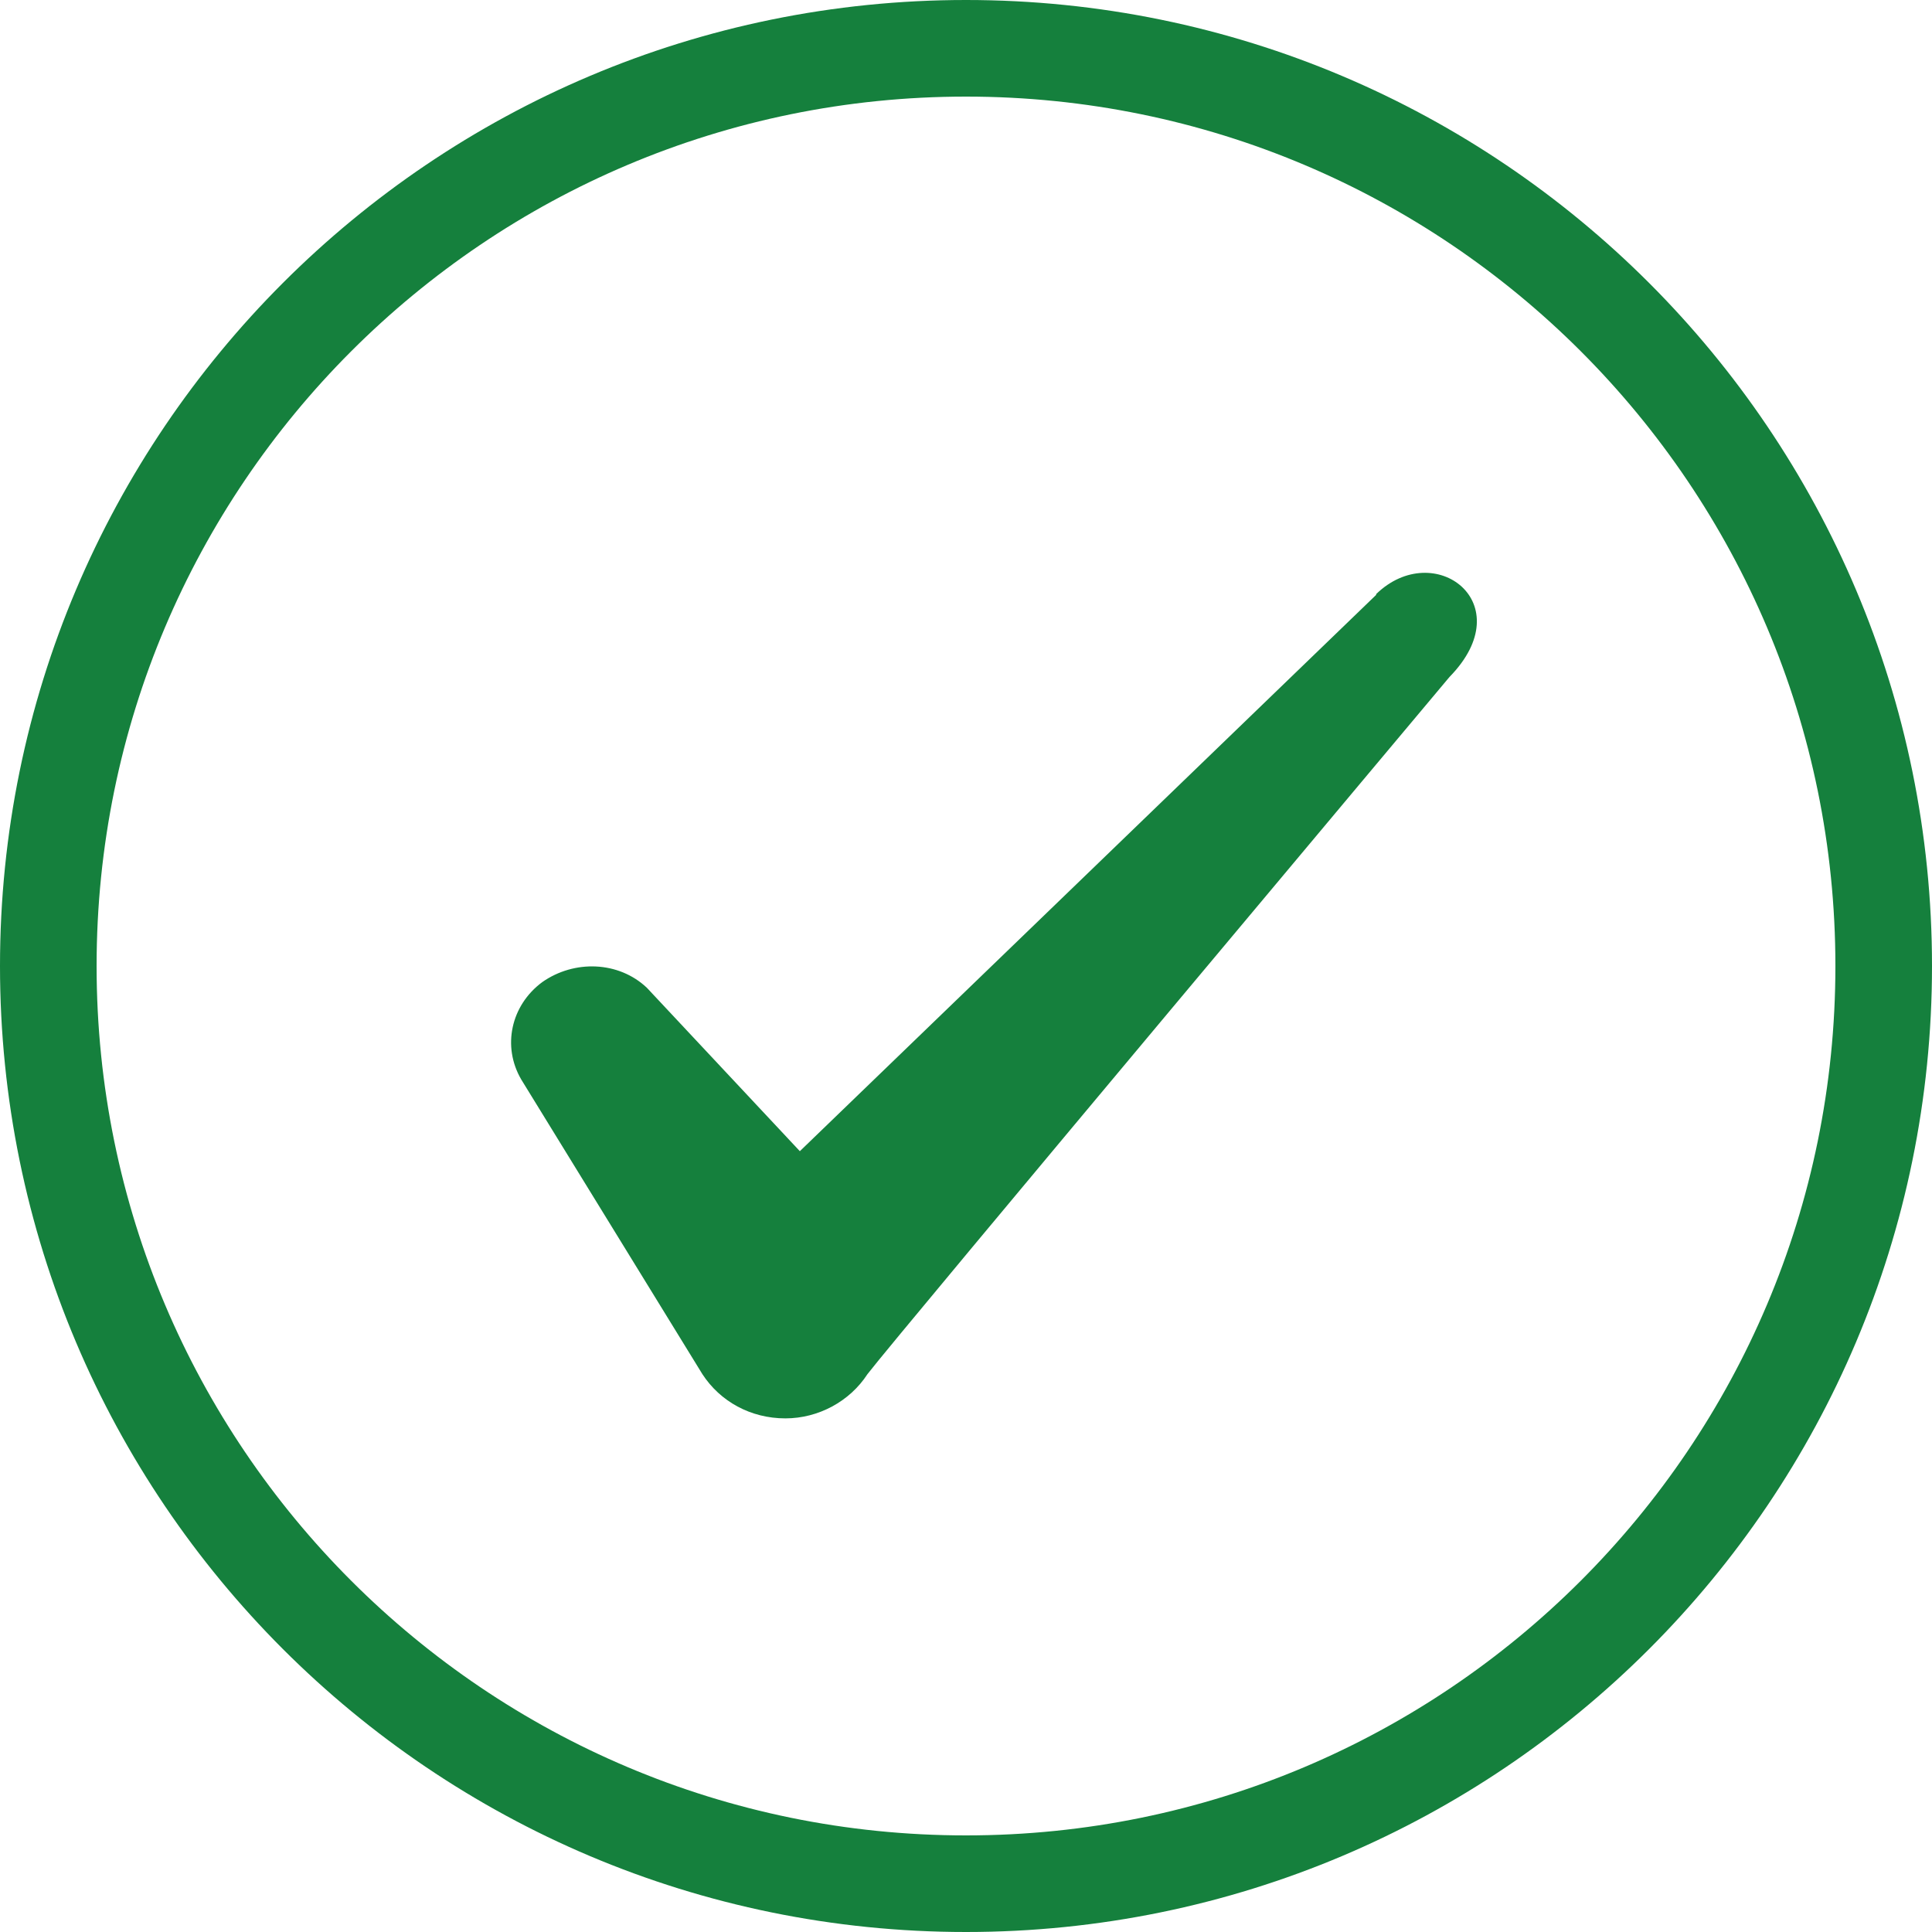
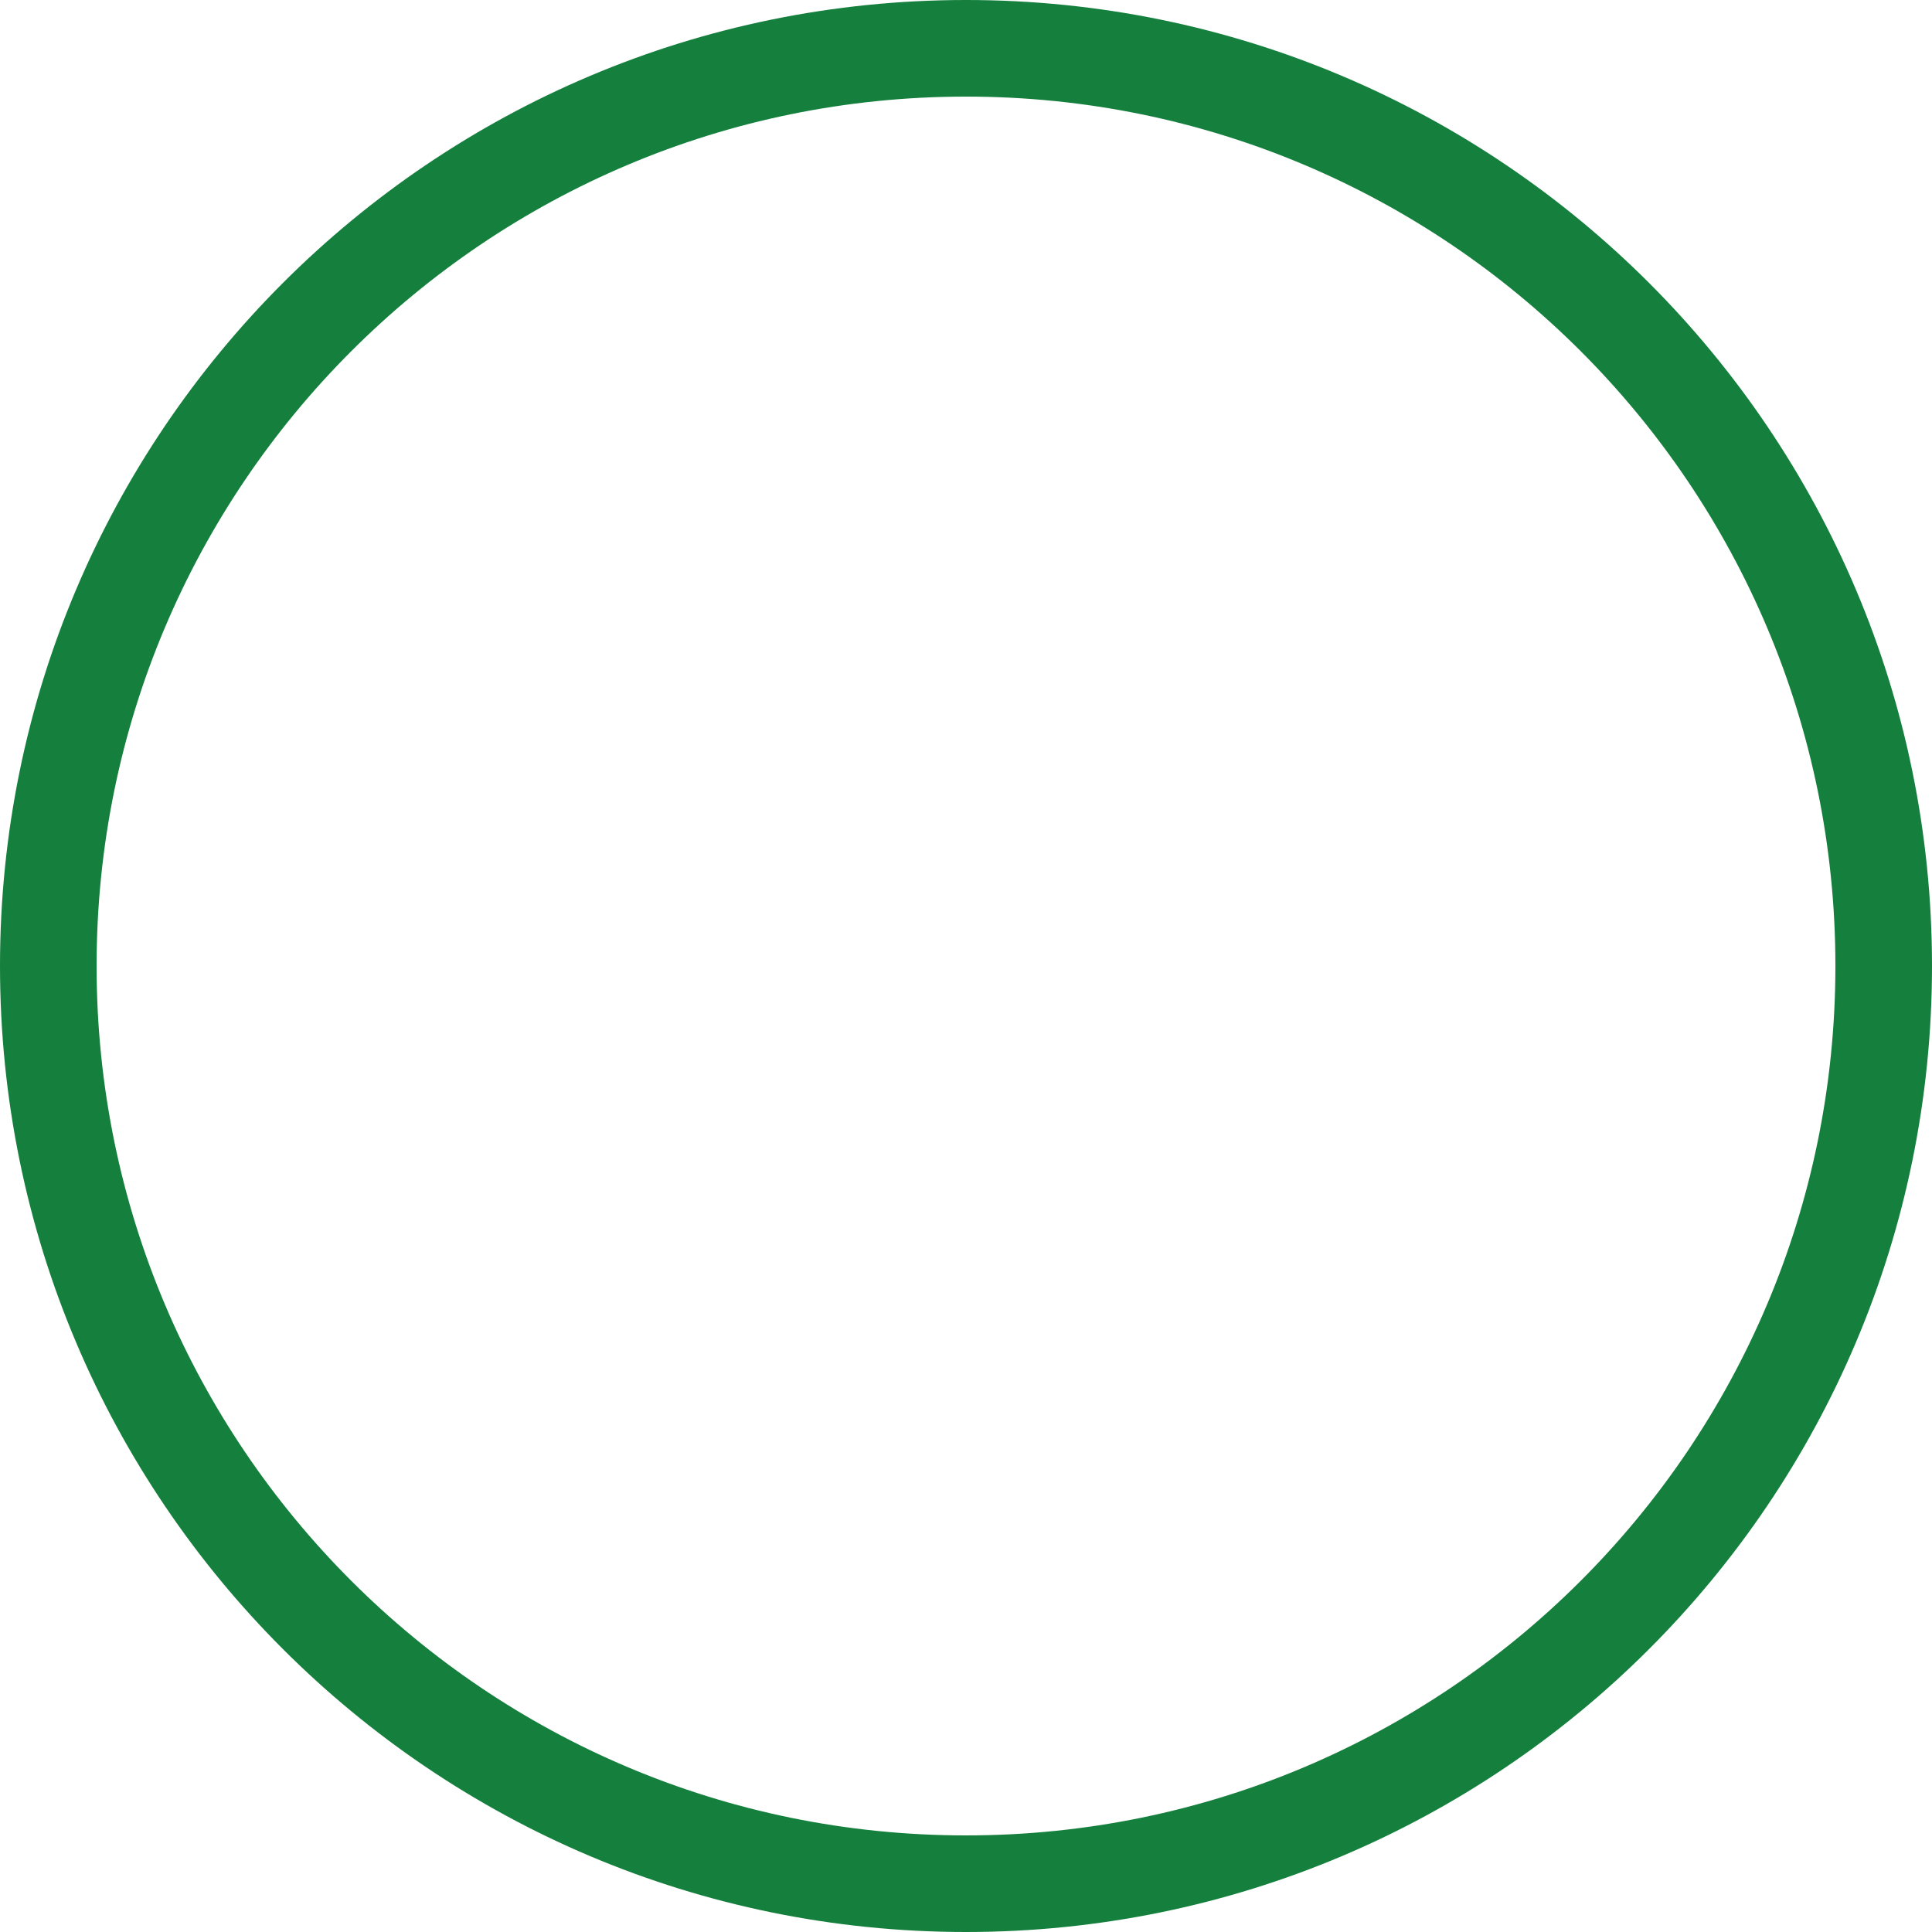
<svg xmlns="http://www.w3.org/2000/svg" width="20" height="20" viewBox="0 0 20 20" fill="none">
  <path d="M10 0.5C15.247 0.5 19.5 4.753 19.5 10C19.5 15.247 15.247 19.5 10 19.5C4.753 19.5 0.5 15.247 0.5 10C0.5 4.753 4.753 0.5 10 0.5Z" stroke="#15803D" />
-   <path fill-rule="evenodd" clip-rule="evenodd" d="M14.246 6.158L8.28 11.917L6.696 10.225C6.405 9.95 5.946 9.933 5.613 10.167C5.288 10.408 5.196 10.833 5.396 11.175L7.271 14.225C7.455 14.508 7.771 14.683 8.13 14.683C8.471 14.683 8.796 14.508 8.98 14.225C9.28 13.833 15.005 7.008 15.005 7.008C15.755 6.242 14.846 5.567 14.246 6.15V6.158Z" fill="#15803D" />
</svg>